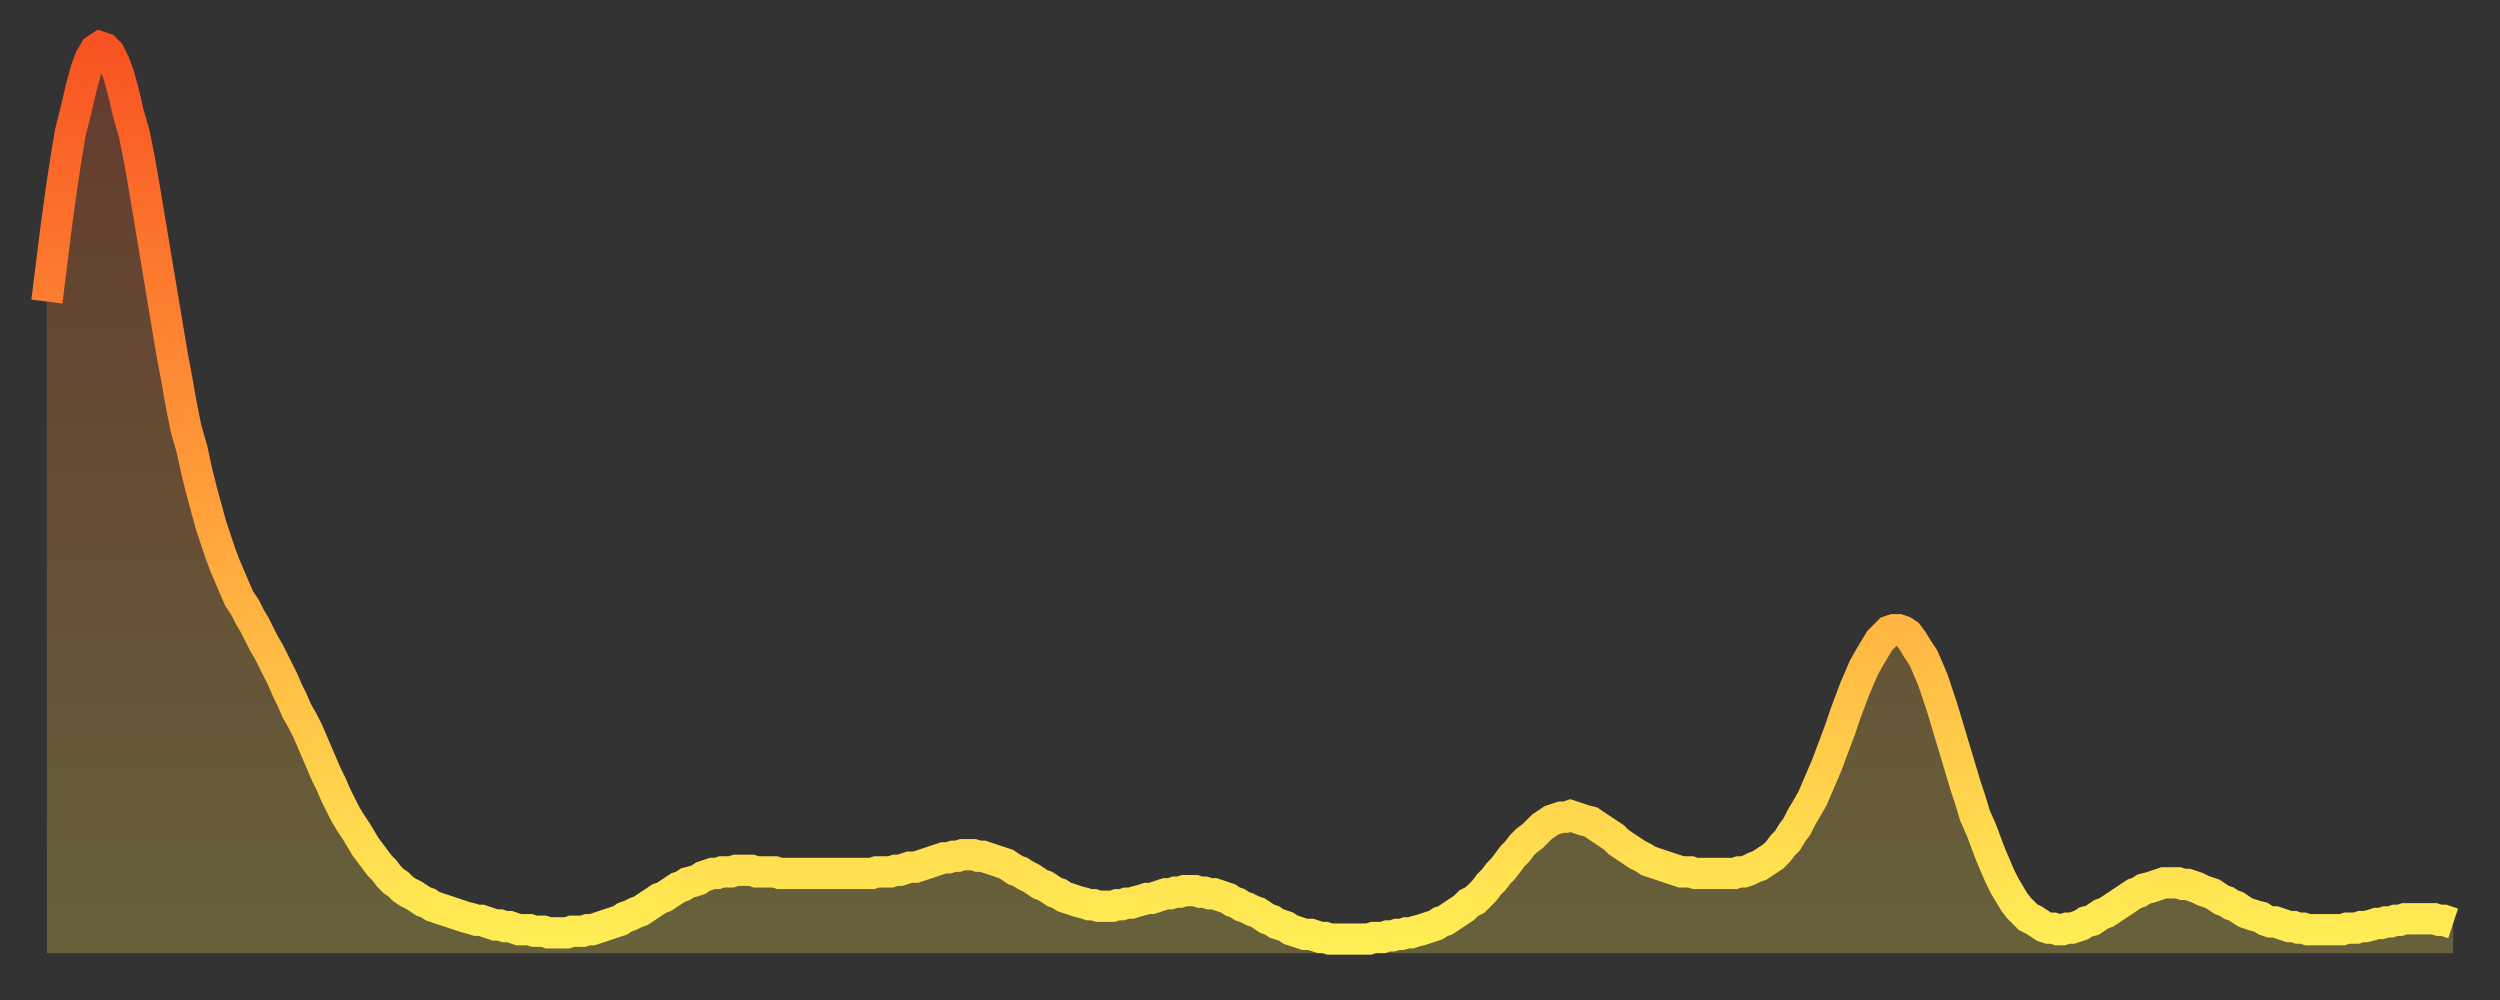
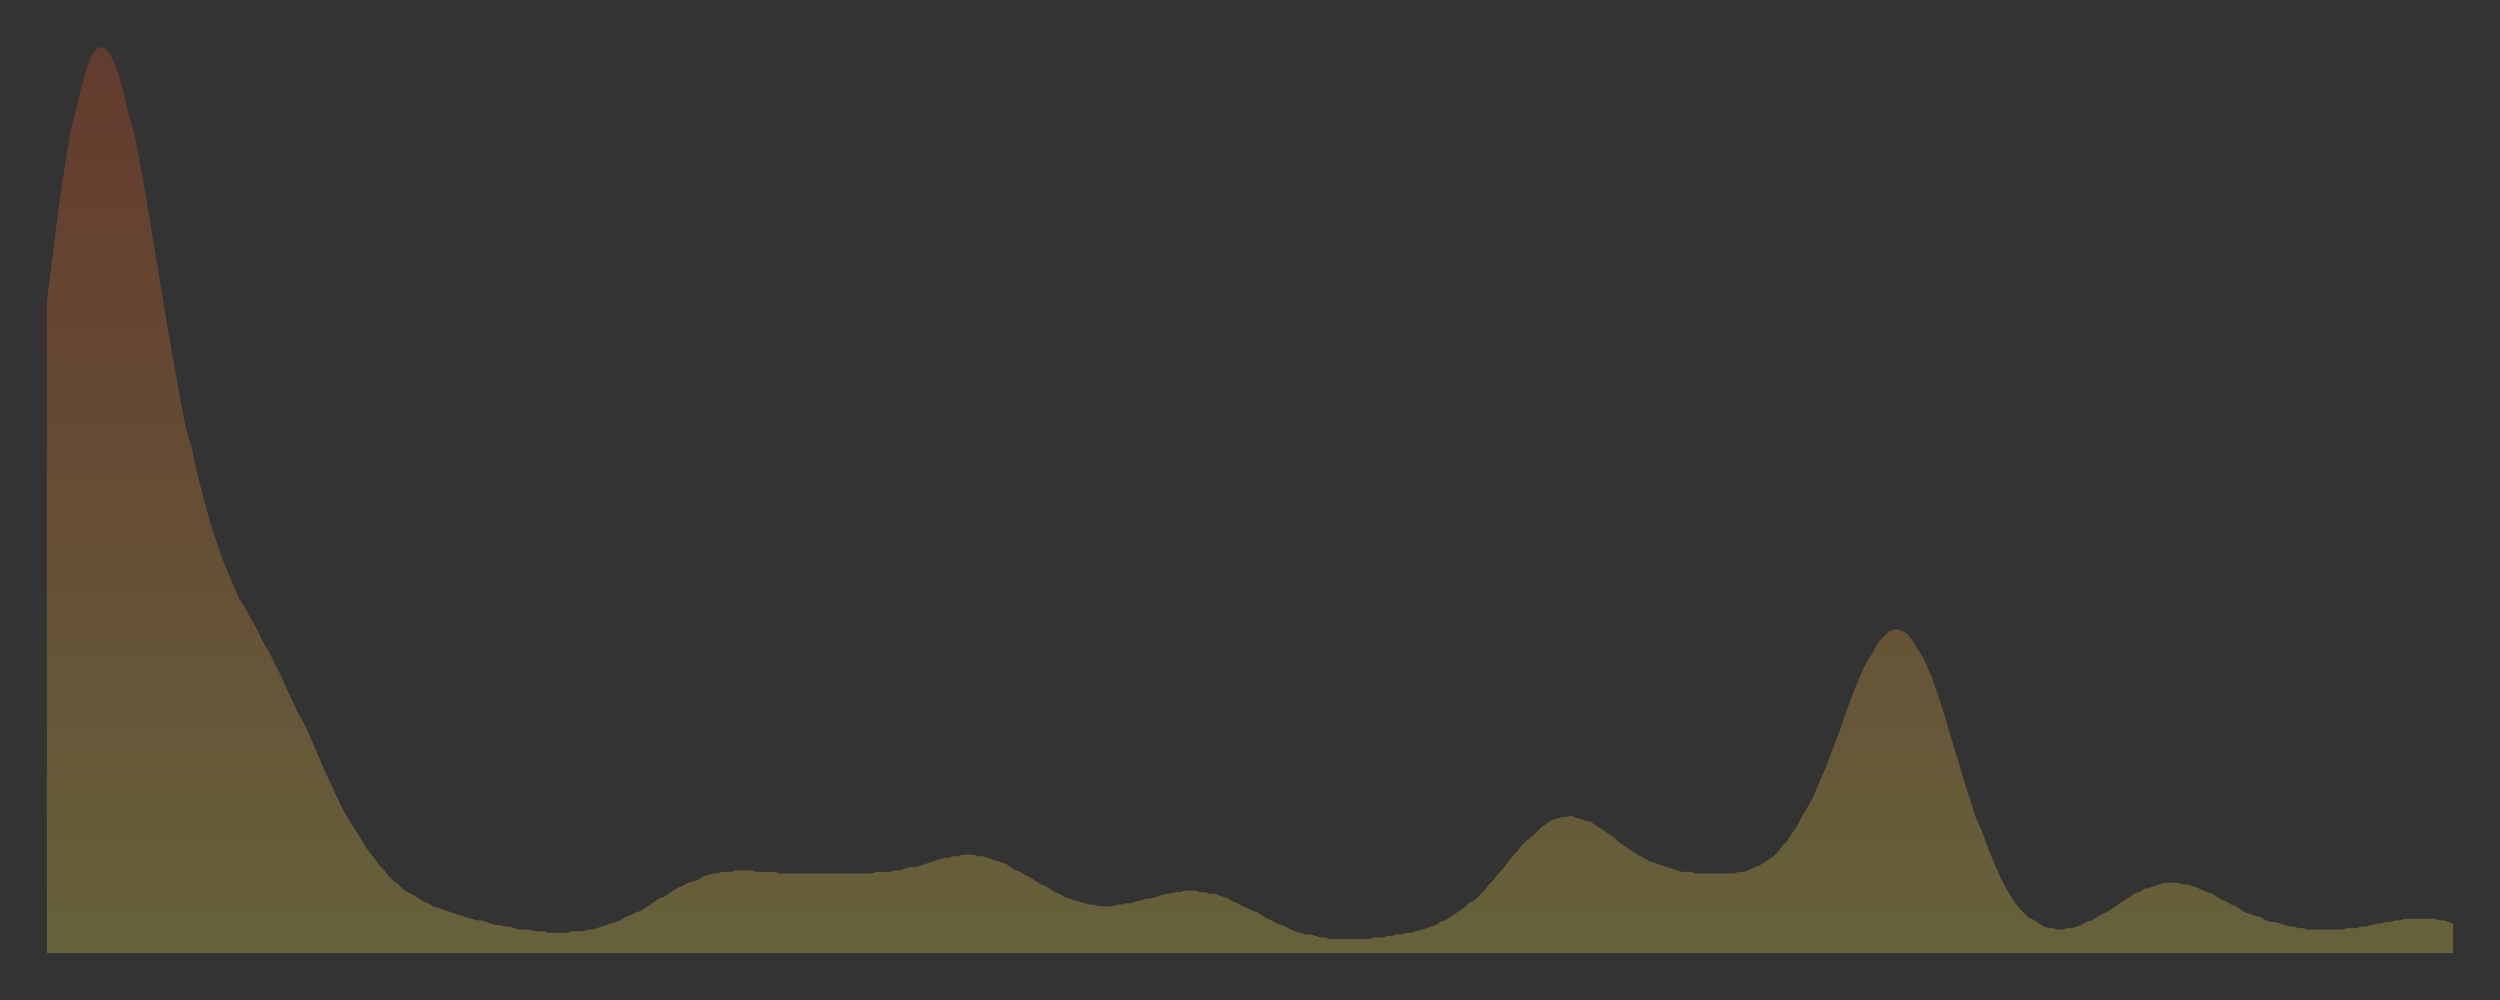
<svg xmlns="http://www.w3.org/2000/svg" baseProfile="full" height="64" version="1.1" width="160">
  <rect width="100%" height="100%" fill="#333333" stroke="none" />
  <defs>
    <linearGradient id="id152868" x1="0" x2="0" y1="0" y2="1">
      <stop offset="0%" stop-color="#f85322" />
      <stop offset="50%" stop-color="#ff9e3a" />
      <stop offset="100%" stop-color="#ffee55" />
    </linearGradient>
  </defs>
  <g transform="translate(3,3)">
    <g>
-       <path d="M 0.0 16.3 0.3 13.9 0.6 11.5 0.9 9.3 1.2 7.3 1.5 5.5 1.9 3.9 2.2 2.6 2.5 1.5 2.8 0.7 3.1 0.2 3.4 0.0 3.7 0.1 4.0 0.4 4.3 1.0 4.6 1.8 4.9 2.9 5.2 4.2 5.6 5.6 5.9 7.1 6.2 8.8 6.5 10.6 6.8 12.4 7.1 14.2 7.4 16.0 7.7 17.8 8.0 19.6 8.3 21.2 8.6 22.9 8.9 24.4 9.3 25.8 9.6 27.2 9.9 28.4 10.2 29.5 10.5 30.6 10.8 31.5 11.1 32.4 11.4 33.2 11.7 33.9 12.0 34.6 12.3 35.3 12.7 35.9 13.0 36.5 13.3 37.0 13.6 37.6 13.9 38.2 14.2 38.7 14.5 39.3 14.8 39.9 15.1 40.5 15.4 41.2 15.7 41.8 16.0 42.5 16.4 43.2 16.7 43.8 17.0 44.5 17.3 45.2 17.6 45.9 17.9 46.6 18.2 47.2 18.5 47.9 18.8 48.5 19.1 49.1 19.4 49.6 19.8 50.2 20.1 50.7 20.4 51.2 20.7 51.6 21.0 52.0 21.3 52.4 21.6 52.7 21.9 53.1 22.2 53.4 22.5 53.6 22.8 53.9 23.1 54.1 23.5 54.3 23.8 54.5 24.1 54.7 24.4 54.8 24.7 55.0 25.0 55.1 25.3 55.2 25.6 55.3 25.9 55.4 26.2 55.5 26.5 55.6 26.8 55.7 27.2 55.8 27.5 55.9 27.8 55.9 28.1 56.0 28.4 56.1 28.7 56.2 29.0 56.2 29.3 56.3 29.6 56.3 29.9 56.4 30.2 56.5 30.6 56.5 30.9 56.5 31.2 56.6 31.5 56.6 31.8 56.6 32.1 56.7 32.4 56.7 32.7 56.7 33.0 56.7 33.3 56.7 33.6 56.6 33.9 56.6 34.3 56.6 34.6 56.5 34.9 56.5 35.2 56.4 35.5 56.3 35.8 56.2 36.1 56.1 36.4 56.0 36.7 55.9 37.0 55.7 37.3 55.6 37.7 55.4 38.0 55.3 38.3 55.1 38.6 54.9 38.9 54.7 39.2 54.5 39.5 54.4 39.8 54.2 40.1 54.0 40.4 53.8 40.7 53.7 41.0 53.5 41.4 53.4 41.7 53.3 42.0 53.1 42.3 53.0 42.6 52.9 42.9 52.9 43.2 52.8 43.5 52.8 43.8 52.8 44.1 52.7 44.4 52.7 44.7 52.7 45.1 52.7 45.4 52.8 45.7 52.8 46.0 52.8 46.3 52.8 46.6 52.8 46.9 52.9 47.2 52.9 47.5 52.9 47.8 52.9 48.1 52.9 48.5 52.9 48.8 52.9 49.1 52.9 49.4 52.9 49.7 52.9 50.0 52.9 50.3 52.9 50.6 52.9 50.9 52.9 51.2 52.9 51.5 52.9 51.8 52.9 52.2 52.9 52.5 52.9 52.8 52.9 53.1 52.8 53.4 52.8 53.7 52.8 54.0 52.8 54.3 52.7 54.6 52.7 54.9 52.6 55.2 52.5 55.6 52.5 55.9 52.4 56.2 52.3 56.5 52.2 56.8 52.1 57.1 52.0 57.4 51.9 57.7 51.9 58.0 51.8 58.3 51.8 58.6 51.7 58.9 51.7 59.3 51.7 59.6 51.8 59.9 51.8 60.2 51.9 60.5 52.0 60.8 52.1 61.1 52.2 61.4 52.3 61.7 52.5 62.0 52.7 62.3 52.8 62.6 53.0 63.0 53.2 63.3 53.4 63.6 53.6 63.9 53.7 64.2 53.9 64.5 54.1 64.8 54.2 65.1 54.4 65.4 54.5 65.7 54.6 66.0 54.7 66.4 54.8 66.7 54.9 67.0 54.9 67.3 55.0 67.6 55.0 67.9 55.0 68.2 55.0 68.5 54.9 68.8 54.9 69.1 54.8 69.4 54.8 69.7 54.7 70.1 54.6 70.4 54.5 70.7 54.5 71.0 54.4 71.3 54.3 71.6 54.2 71.9 54.2 72.2 54.1 72.5 54.1 72.8 54.0 73.1 54.0 73.5 54.0 73.8 54.1 74.1 54.1 74.4 54.2 74.7 54.2 75.0 54.3 75.3 54.4 75.6 54.5 75.9 54.7 76.2 54.8 76.5 55.0 76.8 55.1 77.2 55.3 77.5 55.4 77.8 55.6 78.1 55.8 78.4 55.9 78.7 56.1 79.0 56.2 79.3 56.3 79.6 56.5 79.9 56.6 80.2 56.7 80.5 56.8 80.9 56.8 81.2 56.9 81.5 57.0 81.8 57.0 82.1 57.1 82.4 57.1 82.7 57.1 83.0 57.1 83.3 57.1 83.6 57.1 83.9 57.1 84.3 57.1 84.6 57.1 84.9 57.0 85.2 57.0 85.5 57.0 85.8 56.9 86.1 56.9 86.4 56.8 86.7 56.8 87.0 56.7 87.3 56.7 87.6 56.6 88.0 56.5 88.3 56.4 88.6 56.3 88.9 56.2 89.2 56.0 89.5 55.9 89.8 55.7 90.1 55.5 90.4 55.3 90.7 55.1 91.0 54.8 91.4 54.6 91.7 54.3 92.0 54.0 92.3 53.6 92.6 53.3 92.9 52.9 93.2 52.6 93.5 52.2 93.8 51.8 94.1 51.5 94.4 51.1 94.7 50.8 95.1 50.5 95.4 50.2 95.7 49.9 96.0 49.7 96.3 49.5 96.6 49.4 96.9 49.3 97.2 49.3 97.5 49.2 97.8 49.3 98.1 49.4 98.4 49.5 98.8 49.6 99.1 49.8 99.4 50.0 99.7 50.2 100.0 50.4 100.3 50.6 100.6 50.9 100.9 51.1 101.2 51.3 101.5 51.5 101.8 51.7 102.2 51.9 102.5 52.1 102.8 52.2 103.1 52.3 103.4 52.4 103.7 52.5 104.0 52.6 104.3 52.7 104.6 52.8 104.9 52.8 105.2 52.8 105.5 52.9 105.9 52.9 106.2 52.9 106.5 52.9 106.8 52.9 107.1 52.9 107.4 52.9 107.7 52.9 108.0 52.9 108.3 52.8 108.6 52.8 108.9 52.7 109.3 52.5 109.6 52.4 109.9 52.2 110.2 52.0 110.5 51.8 110.8 51.5 111.1 51.1 111.4 50.8 111.7 50.3 112.0 49.9 112.3 49.3 112.6 48.8 113.0 48.1 113.3 47.4 113.6 46.7 113.9 46.0 114.2 45.2 114.5 44.4 114.8 43.6 115.1 42.7 115.4 41.9 115.7 41.1 116.0 40.4 116.3 39.7 116.7 39.0 117.0 38.5 117.3 38.0 117.6 37.7 117.9 37.4 118.2 37.3 118.5 37.3 118.8 37.4 119.1 37.6 119.4 38.0 119.7 38.5 120.1 39.1 120.4 39.8 120.7 40.5 121.0 41.4 121.3 42.3 121.6 43.3 121.9 44.3 122.2 45.3 122.5 46.3 122.8 47.3 123.1 48.2 123.4 49.2 123.8 50.1 124.1 50.9 124.4 51.7 124.7 52.4 125.0 53.1 125.3 53.7 125.6 54.2 125.9 54.7 126.2 55.1 126.5 55.4 126.8 55.7 127.2 55.9 127.5 56.1 127.8 56.3 128.1 56.4 128.4 56.4 128.7 56.5 129.0 56.5 129.3 56.4 129.6 56.4 129.9 56.3 130.2 56.2 130.5 56.0 130.9 55.9 131.2 55.7 131.5 55.5 131.8 55.4 132.1 55.2 132.4 55.0 132.7 54.8 133.0 54.6 133.3 54.4 133.6 54.2 133.9 54.1 134.2 53.9 134.6 53.8 134.9 53.7 135.2 53.6 135.5 53.5 135.8 53.5 136.1 53.5 136.4 53.5 136.7 53.6 137.0 53.6 137.3 53.7 137.6 53.8 138.0 54.0 138.3 54.1 138.6 54.2 138.9 54.4 139.2 54.6 139.5 54.7 139.8 54.9 140.1 55.0 140.4 55.2 140.7 55.4 141.0 55.5 141.3 55.6 141.7 55.7 142.0 55.9 142.3 56.0 142.6 56.0 142.9 56.1 143.2 56.2 143.5 56.3 143.8 56.3 144.1 56.4 144.4 56.4 144.7 56.5 145.1 56.5 145.4 56.5 145.7 56.5 146.0 56.5 146.3 56.5 146.6 56.5 146.9 56.5 147.2 56.4 147.5 56.4 147.8 56.4 148.1 56.3 148.4 56.3 148.8 56.2 149.1 56.1 149.4 56.1 149.7 56.0 150.0 56.0 150.3 55.9 150.6 55.9 150.9 55.8 151.2 55.8 151.5 55.8 151.8 55.8 152.1 55.8 152.5 55.8 152.8 55.8 153.1 55.9 153.4 55.9 153.7 56.0 154.0 56.1" fill="none" id="graph-curve" opacity="1" stroke="url(#id152868)" stroke-width="2" />
      <path d="M 0 58 L 0.0 16.3 0.3 13.9 0.6 11.5 0.9 9.3 1.2 7.3 1.5 5.5 1.9 3.9 2.2 2.6 2.5 1.5 2.8 0.7 3.1 0.2 3.4 0.0 3.7 0.1 4.0 0.4 4.3 1.0 4.6 1.8 4.9 2.9 5.2 4.2 5.6 5.6 5.9 7.1 6.2 8.8 6.5 10.6 6.8 12.4 7.1 14.2 7.4 16.0 7.7 17.8 8.0 19.6 8.3 21.2 8.6 22.9 8.9 24.4 9.3 25.8 9.6 27.2 9.9 28.4 10.2 29.5 10.5 30.6 10.8 31.5 11.1 32.4 11.4 33.2 11.7 33.9 12.0 34.6 12.3 35.3 12.7 35.9 13.0 36.5 13.3 37.0 13.6 37.6 13.9 38.2 14.2 38.7 14.5 39.3 14.8 39.9 15.1 40.5 15.4 41.2 15.7 41.8 16.0 42.5 16.4 43.2 16.7 43.8 17.0 44.5 17.3 45.2 17.6 45.9 17.9 46.6 18.2 47.2 18.5 47.9 18.8 48.5 19.1 49.1 19.4 49.6 19.8 50.2 20.1 50.7 20.4 51.2 20.7 51.6 21.0 52.0 21.3 52.4 21.6 52.7 21.9 53.1 22.2 53.4 22.5 53.6 22.8 53.9 23.1 54.1 23.5 54.3 23.8 54.5 24.1 54.7 24.4 54.8 24.7 55.0 25.0 55.1 25.3 55.2 25.6 55.3 25.9 55.4 26.2 55.5 26.5 55.6 26.8 55.7 27.2 55.8 27.5 55.9 27.8 55.9 28.1 56.0 28.4 56.1 28.7 56.2 29.0 56.2 29.3 56.3 29.6 56.3 29.9 56.4 30.2 56.5 30.6 56.5 30.9 56.5 31.2 56.6 31.5 56.6 31.8 56.6 32.1 56.7 32.4 56.7 32.7 56.7 33.0 56.7 33.3 56.7 33.6 56.6 33.9 56.6 34.3 56.6 34.6 56.5 34.9 56.5 35.2 56.4 35.5 56.3 35.8 56.2 36.1 56.1 36.4 56.0 36.7 55.9 37.0 55.7 37.3 55.6 37.7 55.4 38.0 55.3 38.3 55.1 38.6 54.9 38.9 54.7 39.2 54.5 39.5 54.4 39.8 54.2 40.1 54.0 40.4 53.8 40.7 53.7 41.0 53.5 41.4 53.4 41.7 53.3 42.0 53.1 42.3 53.0 42.6 52.9 42.9 52.9 43.2 52.8 43.5 52.8 43.8 52.8 44.1 52.7 44.4 52.7 44.7 52.7 45.1 52.7 45.4 52.8 45.7 52.8 46.0 52.8 46.3 52.8 46.6 52.8 46.9 52.9 47.2 52.9 47.5 52.9 47.8 52.9 48.1 52.9 48.5 52.9 48.8 52.9 49.1 52.9 49.4 52.9 49.7 52.9 50.0 52.9 50.3 52.9 50.6 52.9 50.9 52.9 51.2 52.9 51.5 52.9 51.8 52.9 52.2 52.9 52.5 52.9 52.8 52.9 53.1 52.8 53.4 52.8 53.7 52.8 54.0 52.8 54.3 52.7 54.6 52.7 54.9 52.6 55.2 52.5 55.6 52.5 55.9 52.4 56.2 52.3 56.5 52.2 56.8 52.1 57.1 52.0 57.4 51.9 57.7 51.9 58.0 51.8 58.3 51.8 58.6 51.7 58.9 51.7 59.3 51.7 59.6 51.8 59.9 51.8 60.2 51.9 60.5 52.0 60.8 52.1 61.1 52.2 61.4 52.3 61.7 52.5 62.0 52.7 62.3 52.8 62.6 53.0 63.0 53.2 63.3 53.4 63.6 53.6 63.9 53.7 64.2 53.9 64.5 54.1 64.8 54.2 65.1 54.4 65.4 54.5 65.7 54.6 66.0 54.7 66.4 54.8 66.7 54.9 67.0 54.9 67.3 55.0 67.6 55.0 67.9 55.0 68.2 55.0 68.5 54.9 68.8 54.9 69.1 54.8 69.4 54.8 69.7 54.7 70.1 54.6 70.4 54.5 70.7 54.5 71.0 54.4 71.3 54.3 71.6 54.2 71.9 54.2 72.2 54.1 72.5 54.1 72.8 54.0 73.1 54.0 73.5 54.0 73.8 54.1 74.1 54.1 74.4 54.2 74.7 54.2 75.0 54.3 75.3 54.4 75.6 54.5 75.9 54.7 76.2 54.8 76.5 55.0 76.8 55.1 77.2 55.3 77.5 55.4 77.8 55.6 78.1 55.8 78.4 55.9 78.7 56.1 79.0 56.2 79.3 56.3 79.6 56.5 79.9 56.6 80.2 56.7 80.5 56.8 80.9 56.8 81.2 56.9 81.5 57.0 81.8 57.0 82.1 57.1 82.4 57.1 82.7 57.1 83.0 57.1 83.3 57.1 83.6 57.1 83.9 57.1 84.3 57.1 84.6 57.1 84.9 57.0 85.2 57.0 85.5 57.0 85.8 56.9 86.1 56.9 86.4 56.8 86.7 56.8 87.0 56.7 87.3 56.7 87.6 56.6 88.0 56.5 88.3 56.4 88.6 56.3 88.9 56.2 89.2 56.0 89.5 55.9 89.8 55.7 90.1 55.5 90.4 55.3 90.7 55.1 91.0 54.8 91.4 54.6 91.7 54.3 92.0 54.0 92.3 53.6 92.6 53.3 92.9 52.9 93.2 52.6 93.5 52.2 93.8 51.8 94.1 51.5 94.4 51.1 94.7 50.8 95.1 50.5 95.4 50.2 95.7 49.9 96.0 49.7 96.3 49.5 96.6 49.4 96.9 49.3 97.2 49.3 97.5 49.2 97.8 49.3 98.1 49.4 98.4 49.5 98.8 49.6 99.1 49.8 99.4 50.0 99.7 50.2 100.0 50.4 100.3 50.6 100.6 50.9 100.9 51.1 101.2 51.3 101.5 51.5 101.8 51.7 102.2 51.9 102.5 52.1 102.8 52.2 103.1 52.3 103.4 52.4 103.7 52.5 104.0 52.6 104.3 52.7 104.6 52.8 104.9 52.8 105.2 52.8 105.5 52.9 105.9 52.9 106.2 52.9 106.5 52.9 106.8 52.9 107.1 52.9 107.4 52.9 107.7 52.9 108.0 52.9 108.3 52.8 108.6 52.8 108.9 52.7 109.3 52.5 109.6 52.4 109.9 52.2 110.2 52.0 110.5 51.8 110.8 51.5 111.1 51.1 111.4 50.8 111.7 50.3 112.0 49.9 112.3 49.3 112.6 48.8 113.0 48.1 113.3 47.4 113.6 46.7 113.9 46.0 114.2 45.2 114.5 44.4 114.8 43.6 115.1 42.7 115.4 41.9 115.7 41.1 116.0 40.4 116.3 39.7 116.7 39.0 117.0 38.5 117.3 38.0 117.6 37.7 117.9 37.4 118.2 37.3 118.5 37.3 118.8 37.4 119.1 37.6 119.4 38.0 119.7 38.5 120.1 39.1 120.4 39.8 120.7 40.5 121.0 41.4 121.3 42.3 121.6 43.3 121.9 44.3 122.2 45.3 122.5 46.3 122.8 47.3 123.1 48.2 123.4 49.2 123.8 50.1 124.1 50.9 124.4 51.7 124.7 52.4 125.0 53.1 125.3 53.7 125.6 54.2 125.9 54.7 126.2 55.1 126.5 55.4 126.8 55.7 127.2 55.9 127.5 56.1 127.8 56.3 128.1 56.4 128.4 56.4 128.7 56.5 129.0 56.5 129.3 56.4 129.6 56.4 129.9 56.3 130.2 56.2 130.5 56.0 130.9 55.9 131.2 55.7 131.5 55.5 131.8 55.4 132.1 55.2 132.4 55.0 132.7 54.8 133.0 54.6 133.3 54.4 133.6 54.2 133.9 54.1 134.2 53.9 134.6 53.8 134.9 53.7 135.2 53.6 135.5 53.5 135.8 53.5 136.1 53.5 136.4 53.5 136.7 53.6 137.0 53.6 137.3 53.7 137.6 53.8 138.0 54.0 138.3 54.1 138.6 54.2 138.9 54.4 139.2 54.6 139.5 54.7 139.8 54.9 140.1 55.0 140.4 55.2 140.7 55.4 141.0 55.5 141.3 55.6 141.7 55.7 142.0 55.9 142.3 56.0 142.6 56.0 142.9 56.1 143.2 56.2 143.5 56.3 143.8 56.3 144.1 56.4 144.4 56.4 144.7 56.5 145.1 56.5 145.4 56.5 145.7 56.5 146.0 56.5 146.3 56.5 146.6 56.5 146.9 56.5 147.2 56.4 147.5 56.4 147.8 56.4 148.1 56.3 148.4 56.3 148.8 56.2 149.1 56.1 149.4 56.1 149.7 56.0 150.0 56.0 150.3 55.9 150.6 55.9 150.9 55.8 151.2 55.8 151.5 55.8 151.8 55.8 152.1 55.8 152.5 55.8 152.8 55.8 153.1 55.9 153.4 55.9 153.7 56.0 154.0 56.1 154 58" fill="url(#id152868)" fill-opacity=".25" id="graph-shadow" />
    </g>
  </g>
</svg>